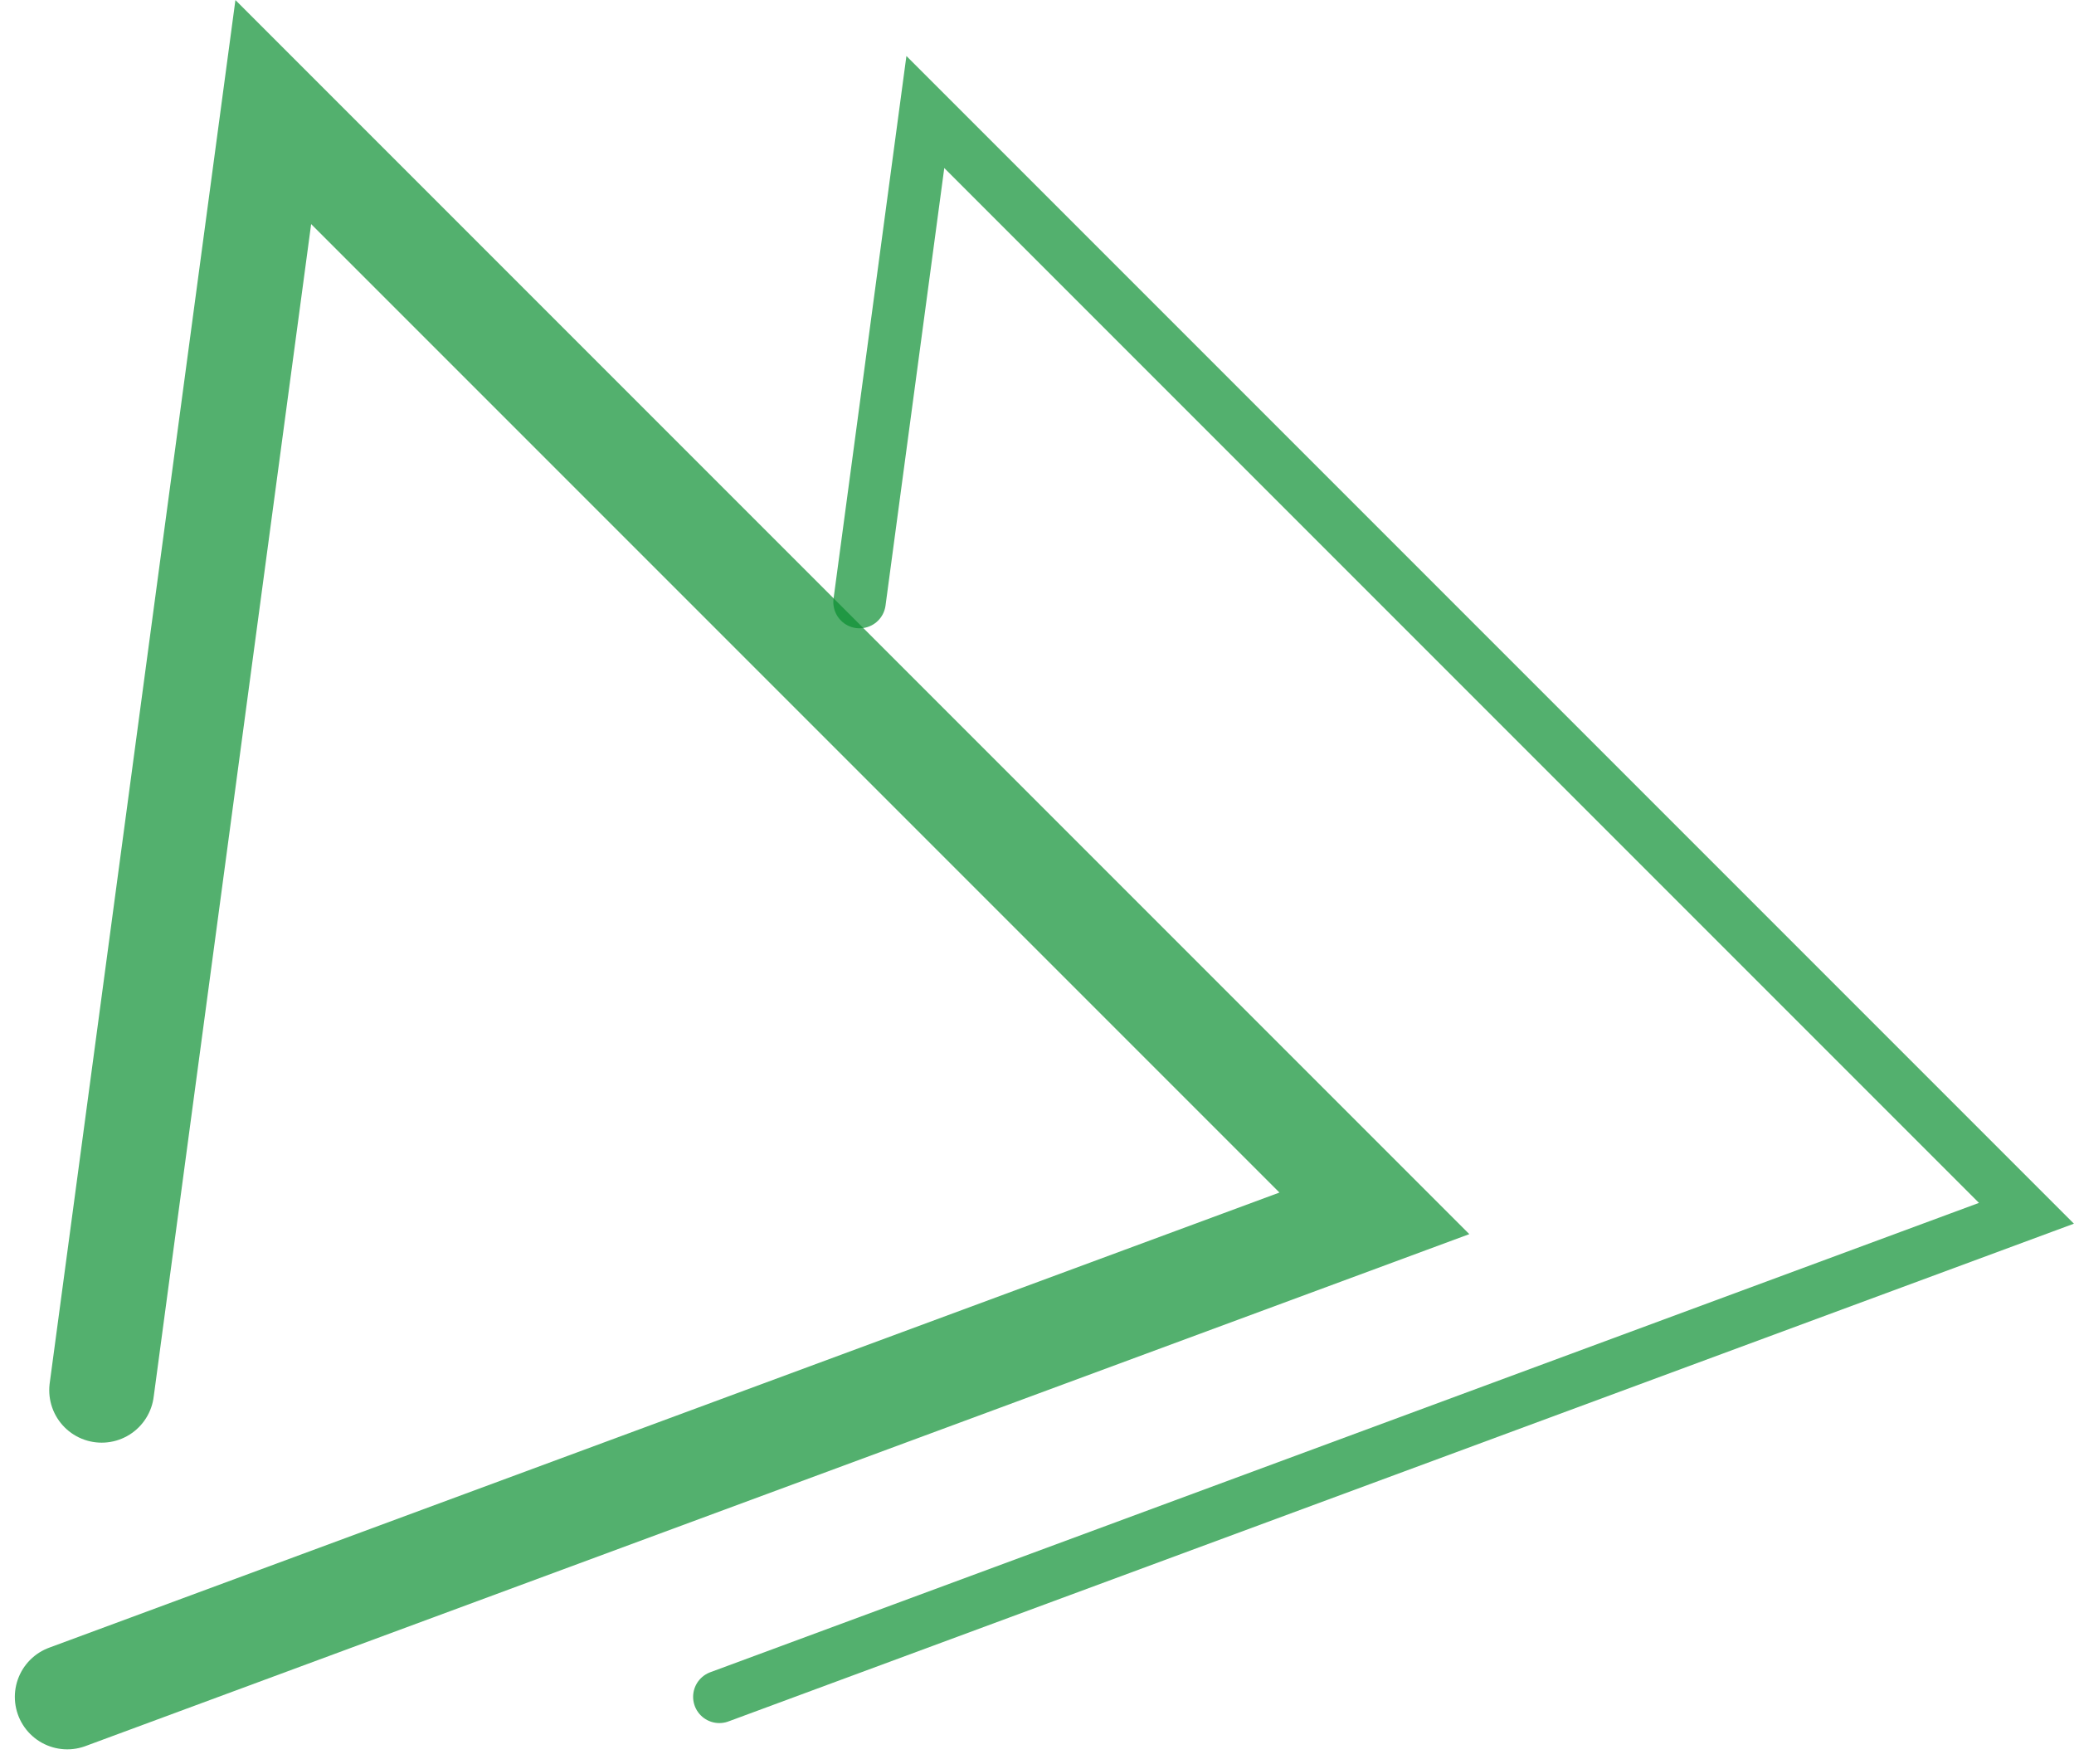
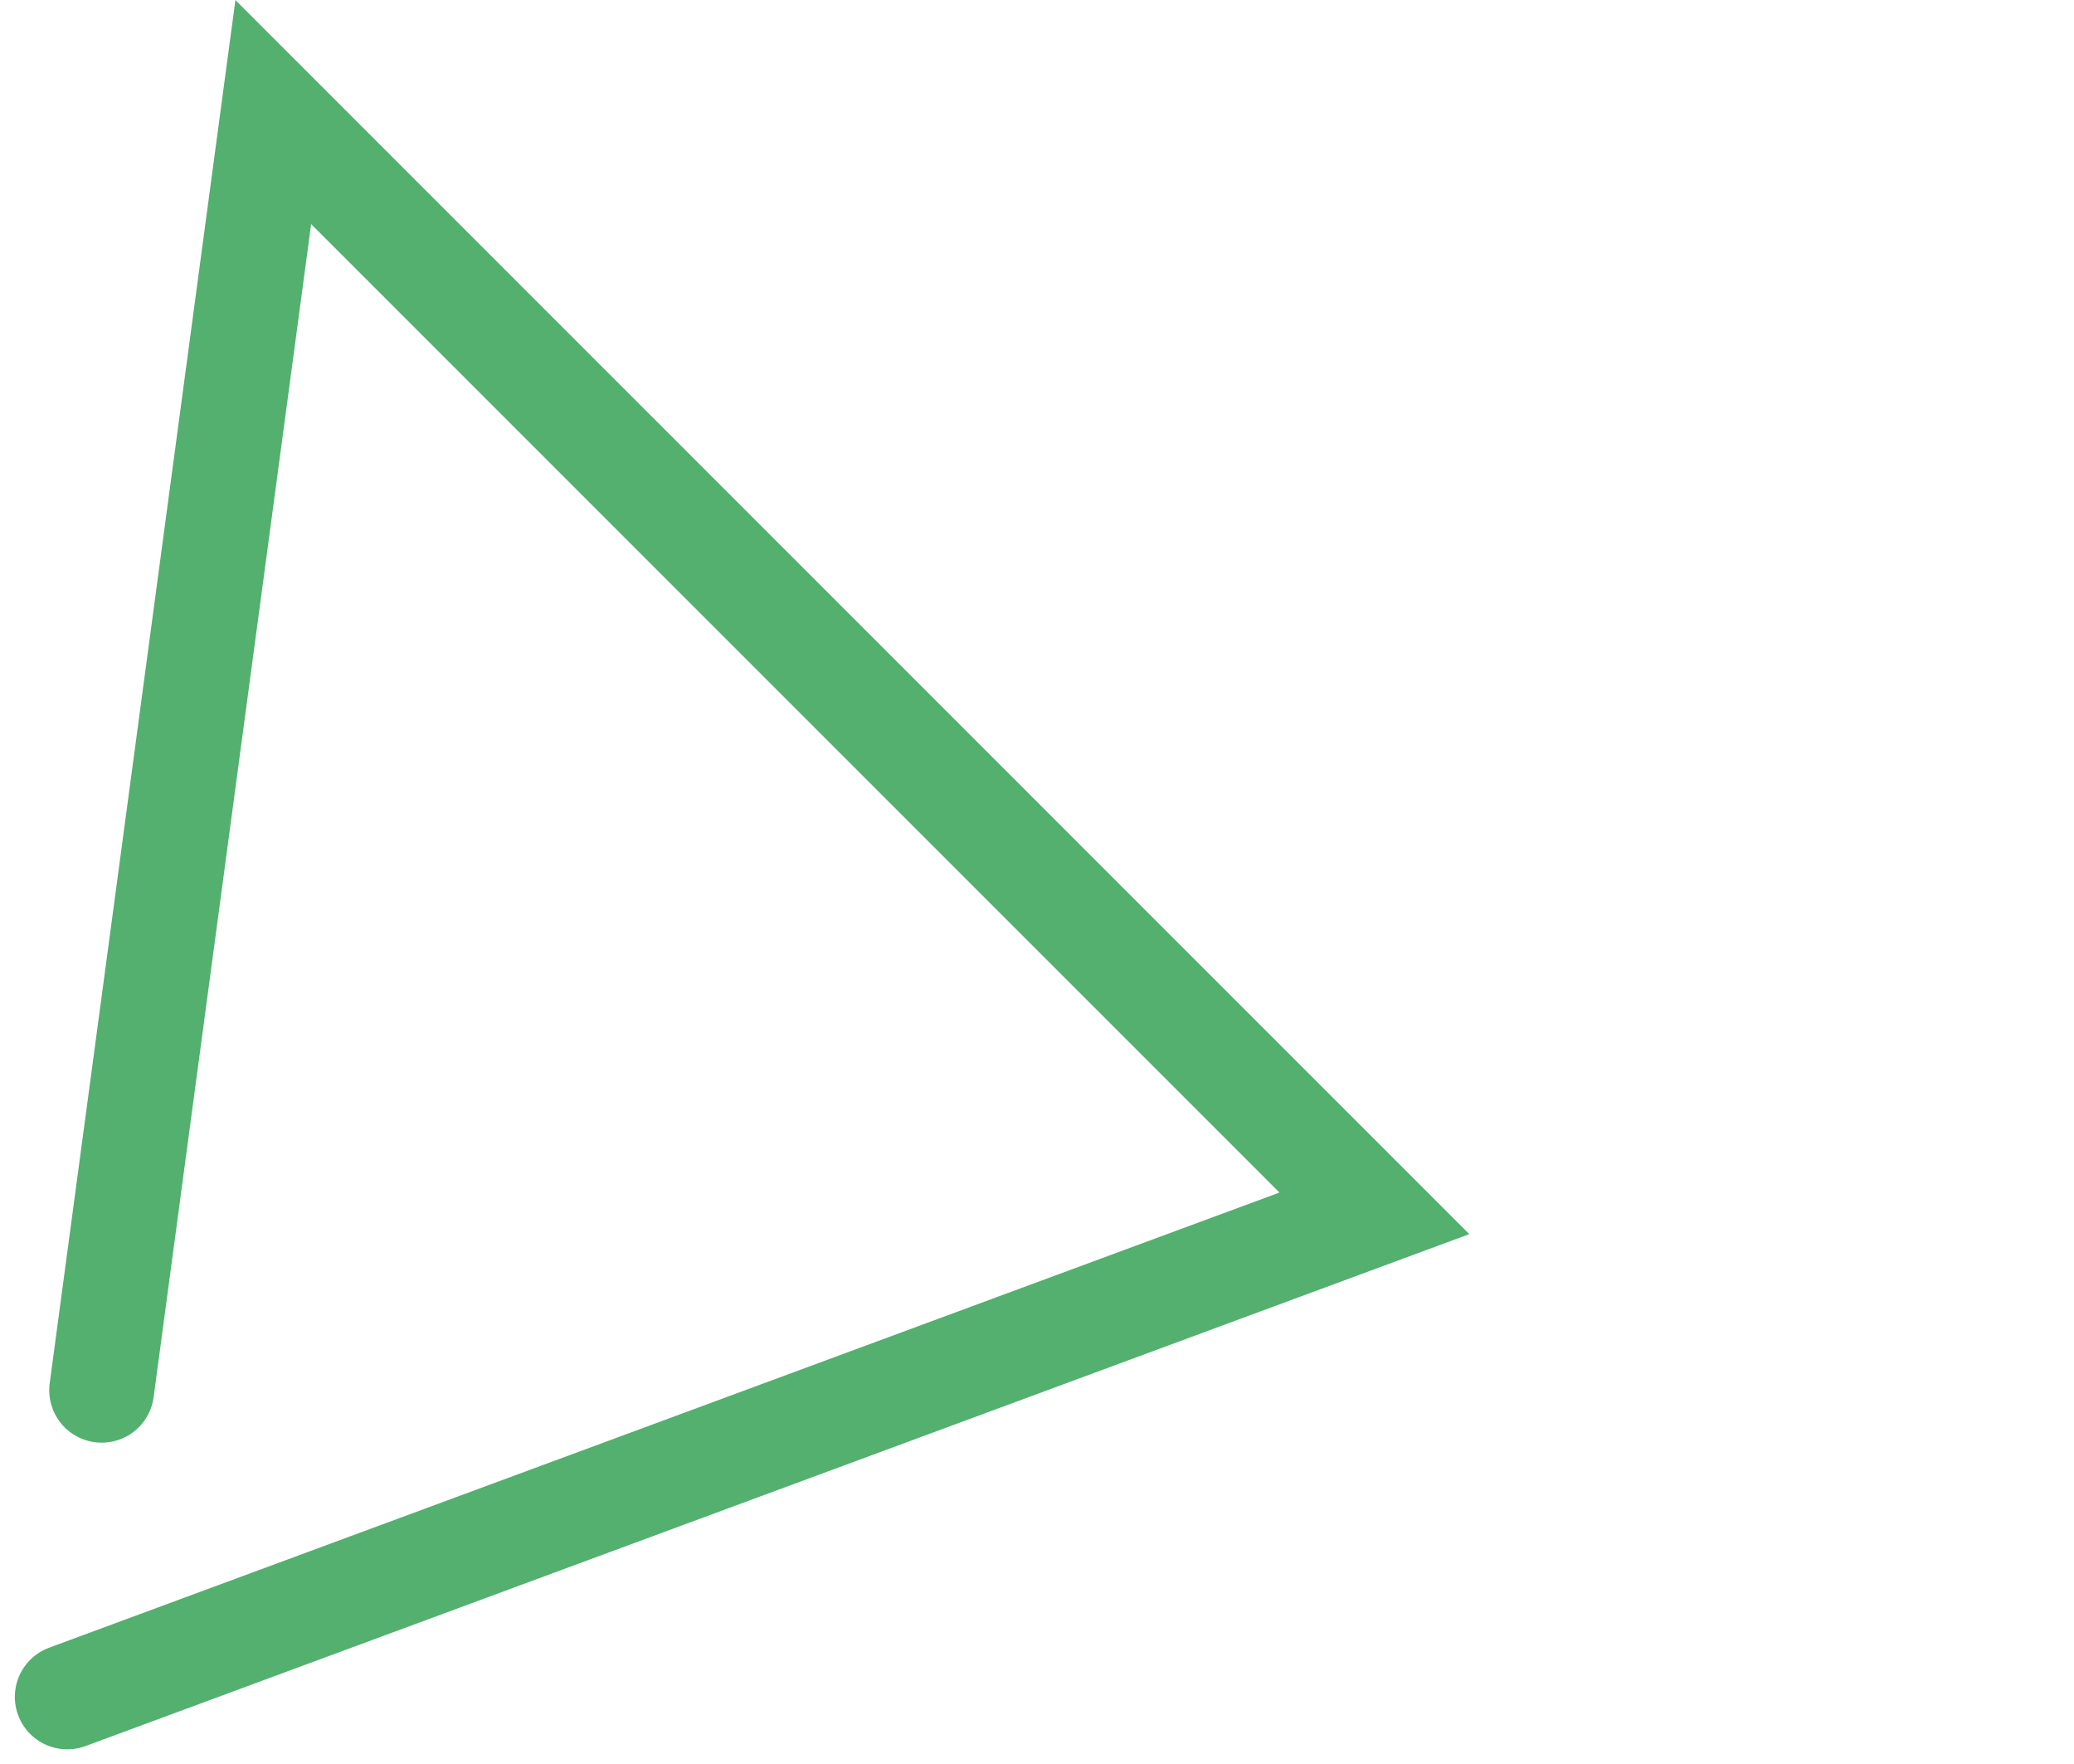
<svg xmlns="http://www.w3.org/2000/svg" width="39.555" height="33.645" viewBox="0 0 39.555 33.645">
  <defs>
    <style>.a,.b{fill:none;stroke:rgba(10,143,49,0.7);stroke-linecap:round;}.a{stroke-width:2px;}</style>
  </defs>
  <g transform="translate(-991.618 -2306.863)">
    <path class="a" d="M3430.557,2638.373,3433.83,2614l21,21-24.929,9.221" transform="translate(-2437 -305)" />
-     <path class="b" d="M3432.575,2623.344l1.255-9.345,21,21-24.929,9.221" transform="translate(-2424.564 -305)" />
  </g>
</svg>